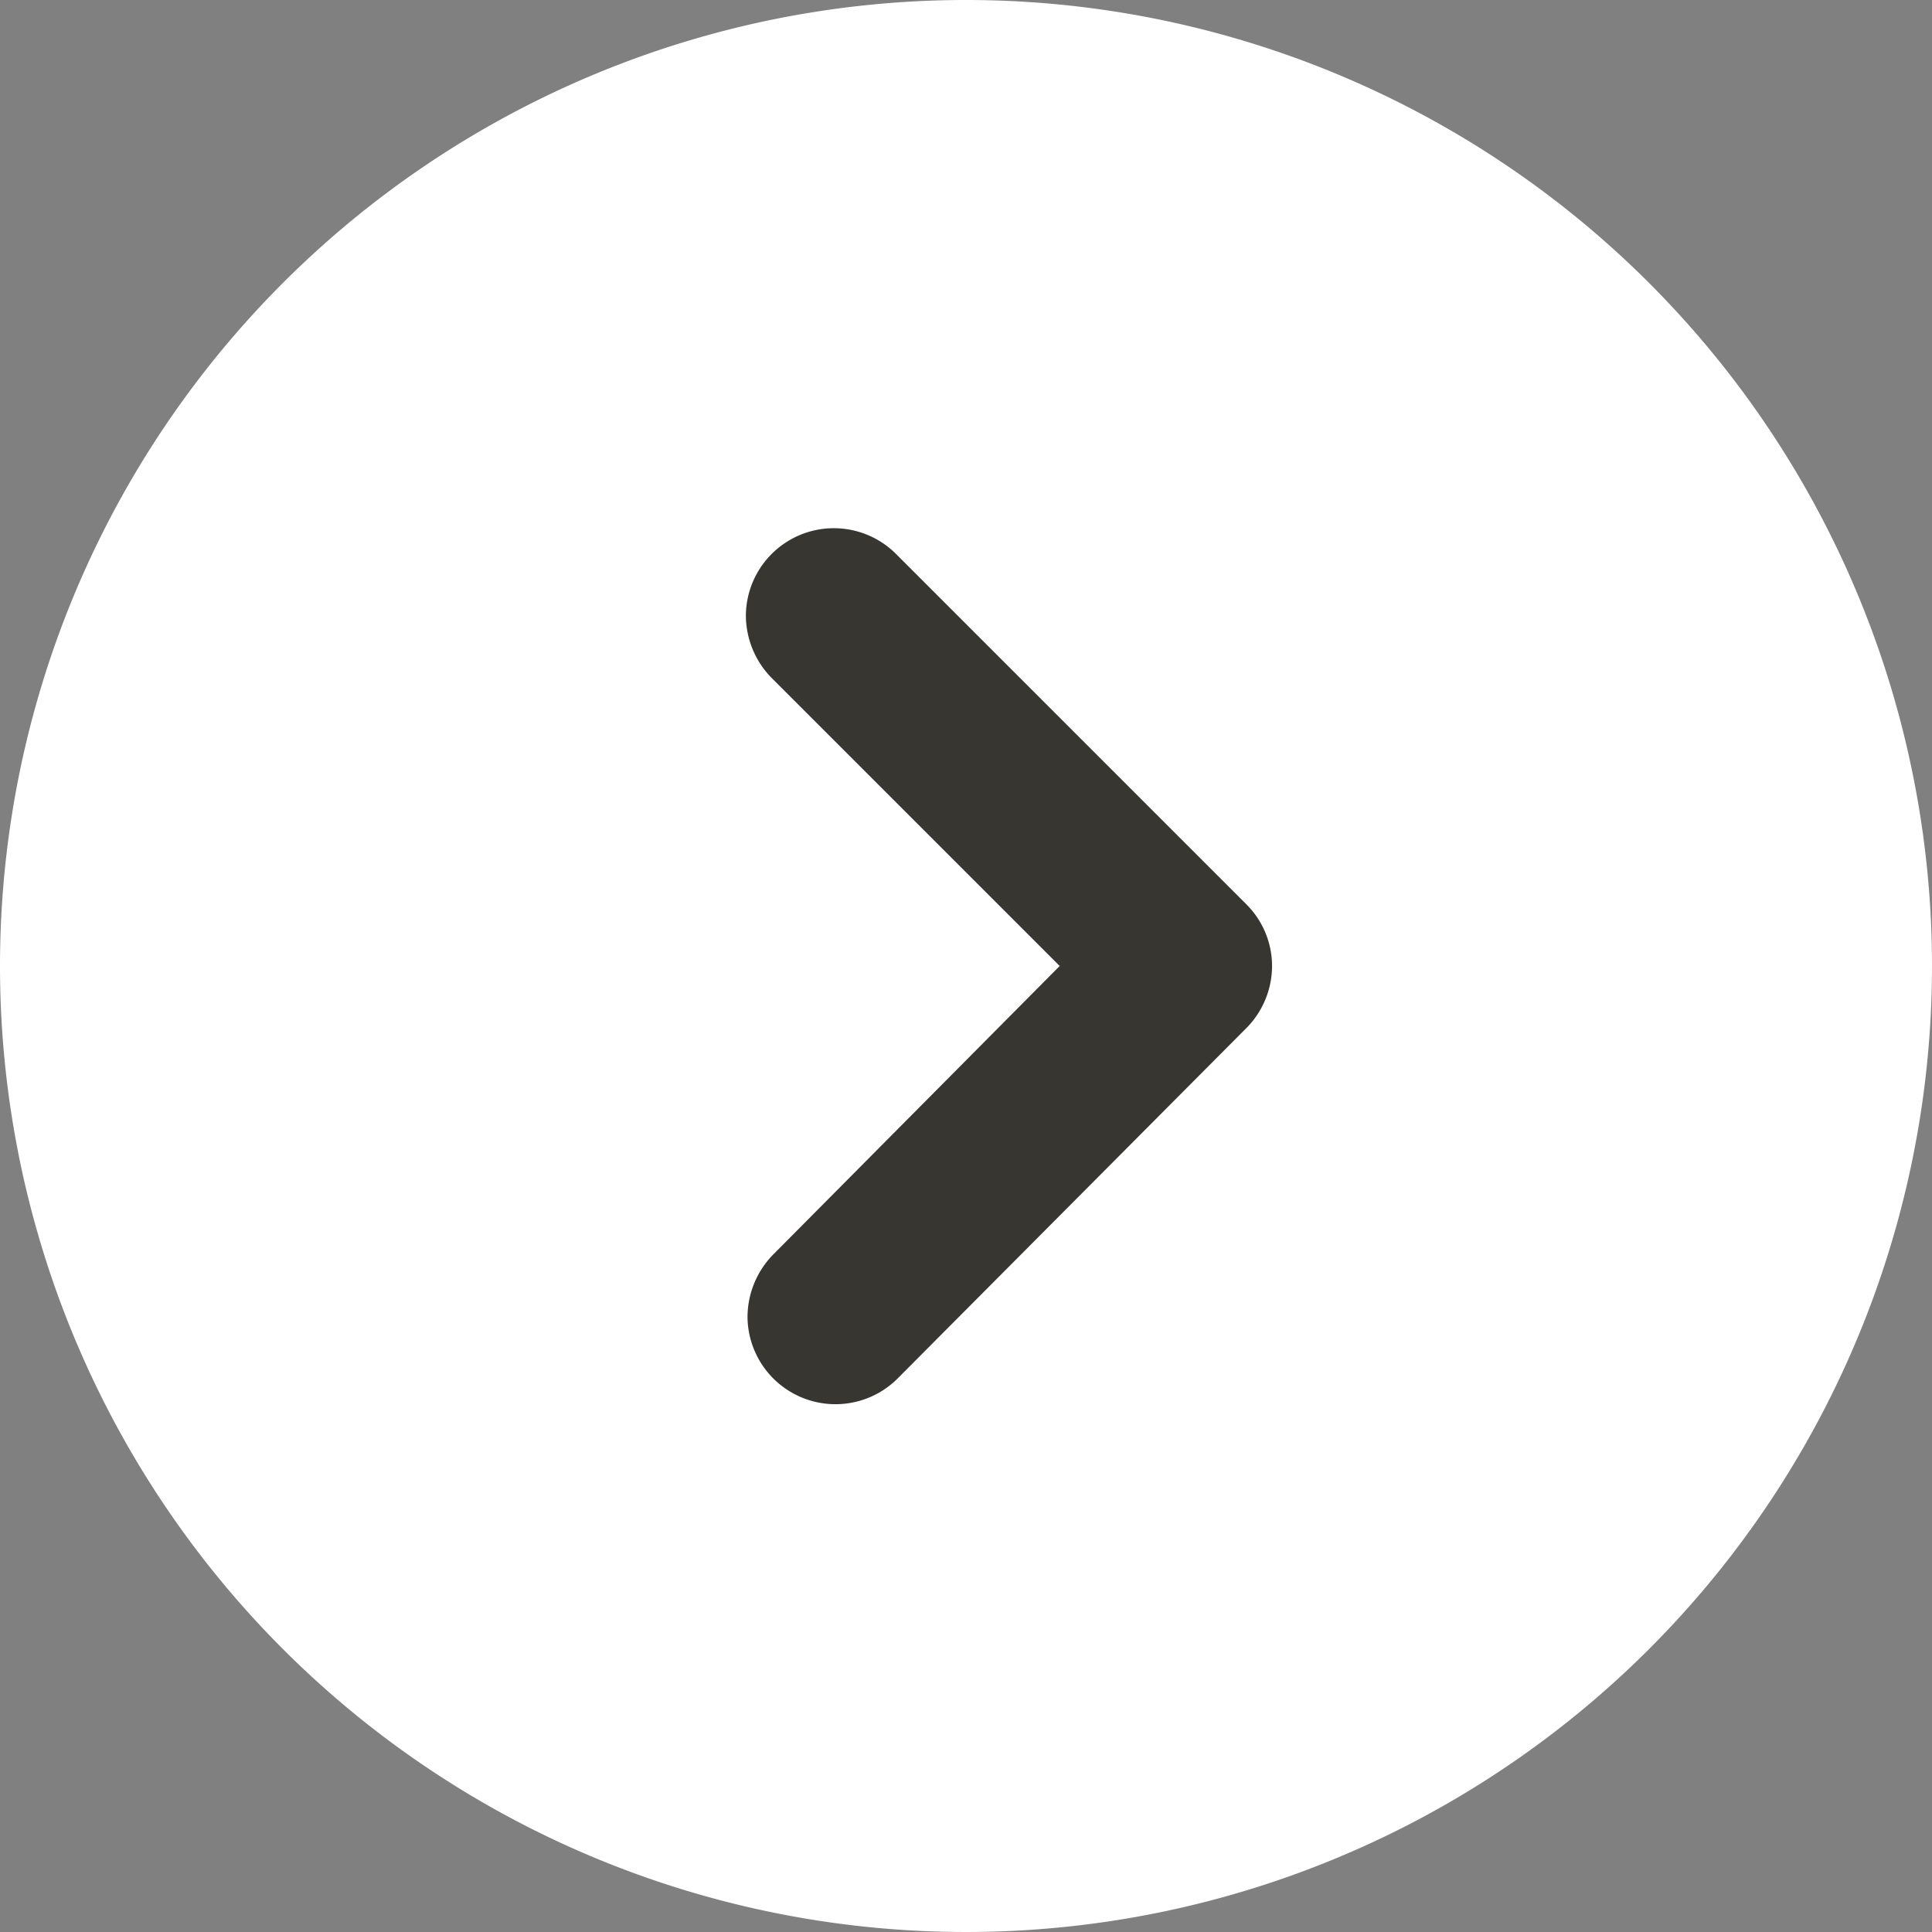
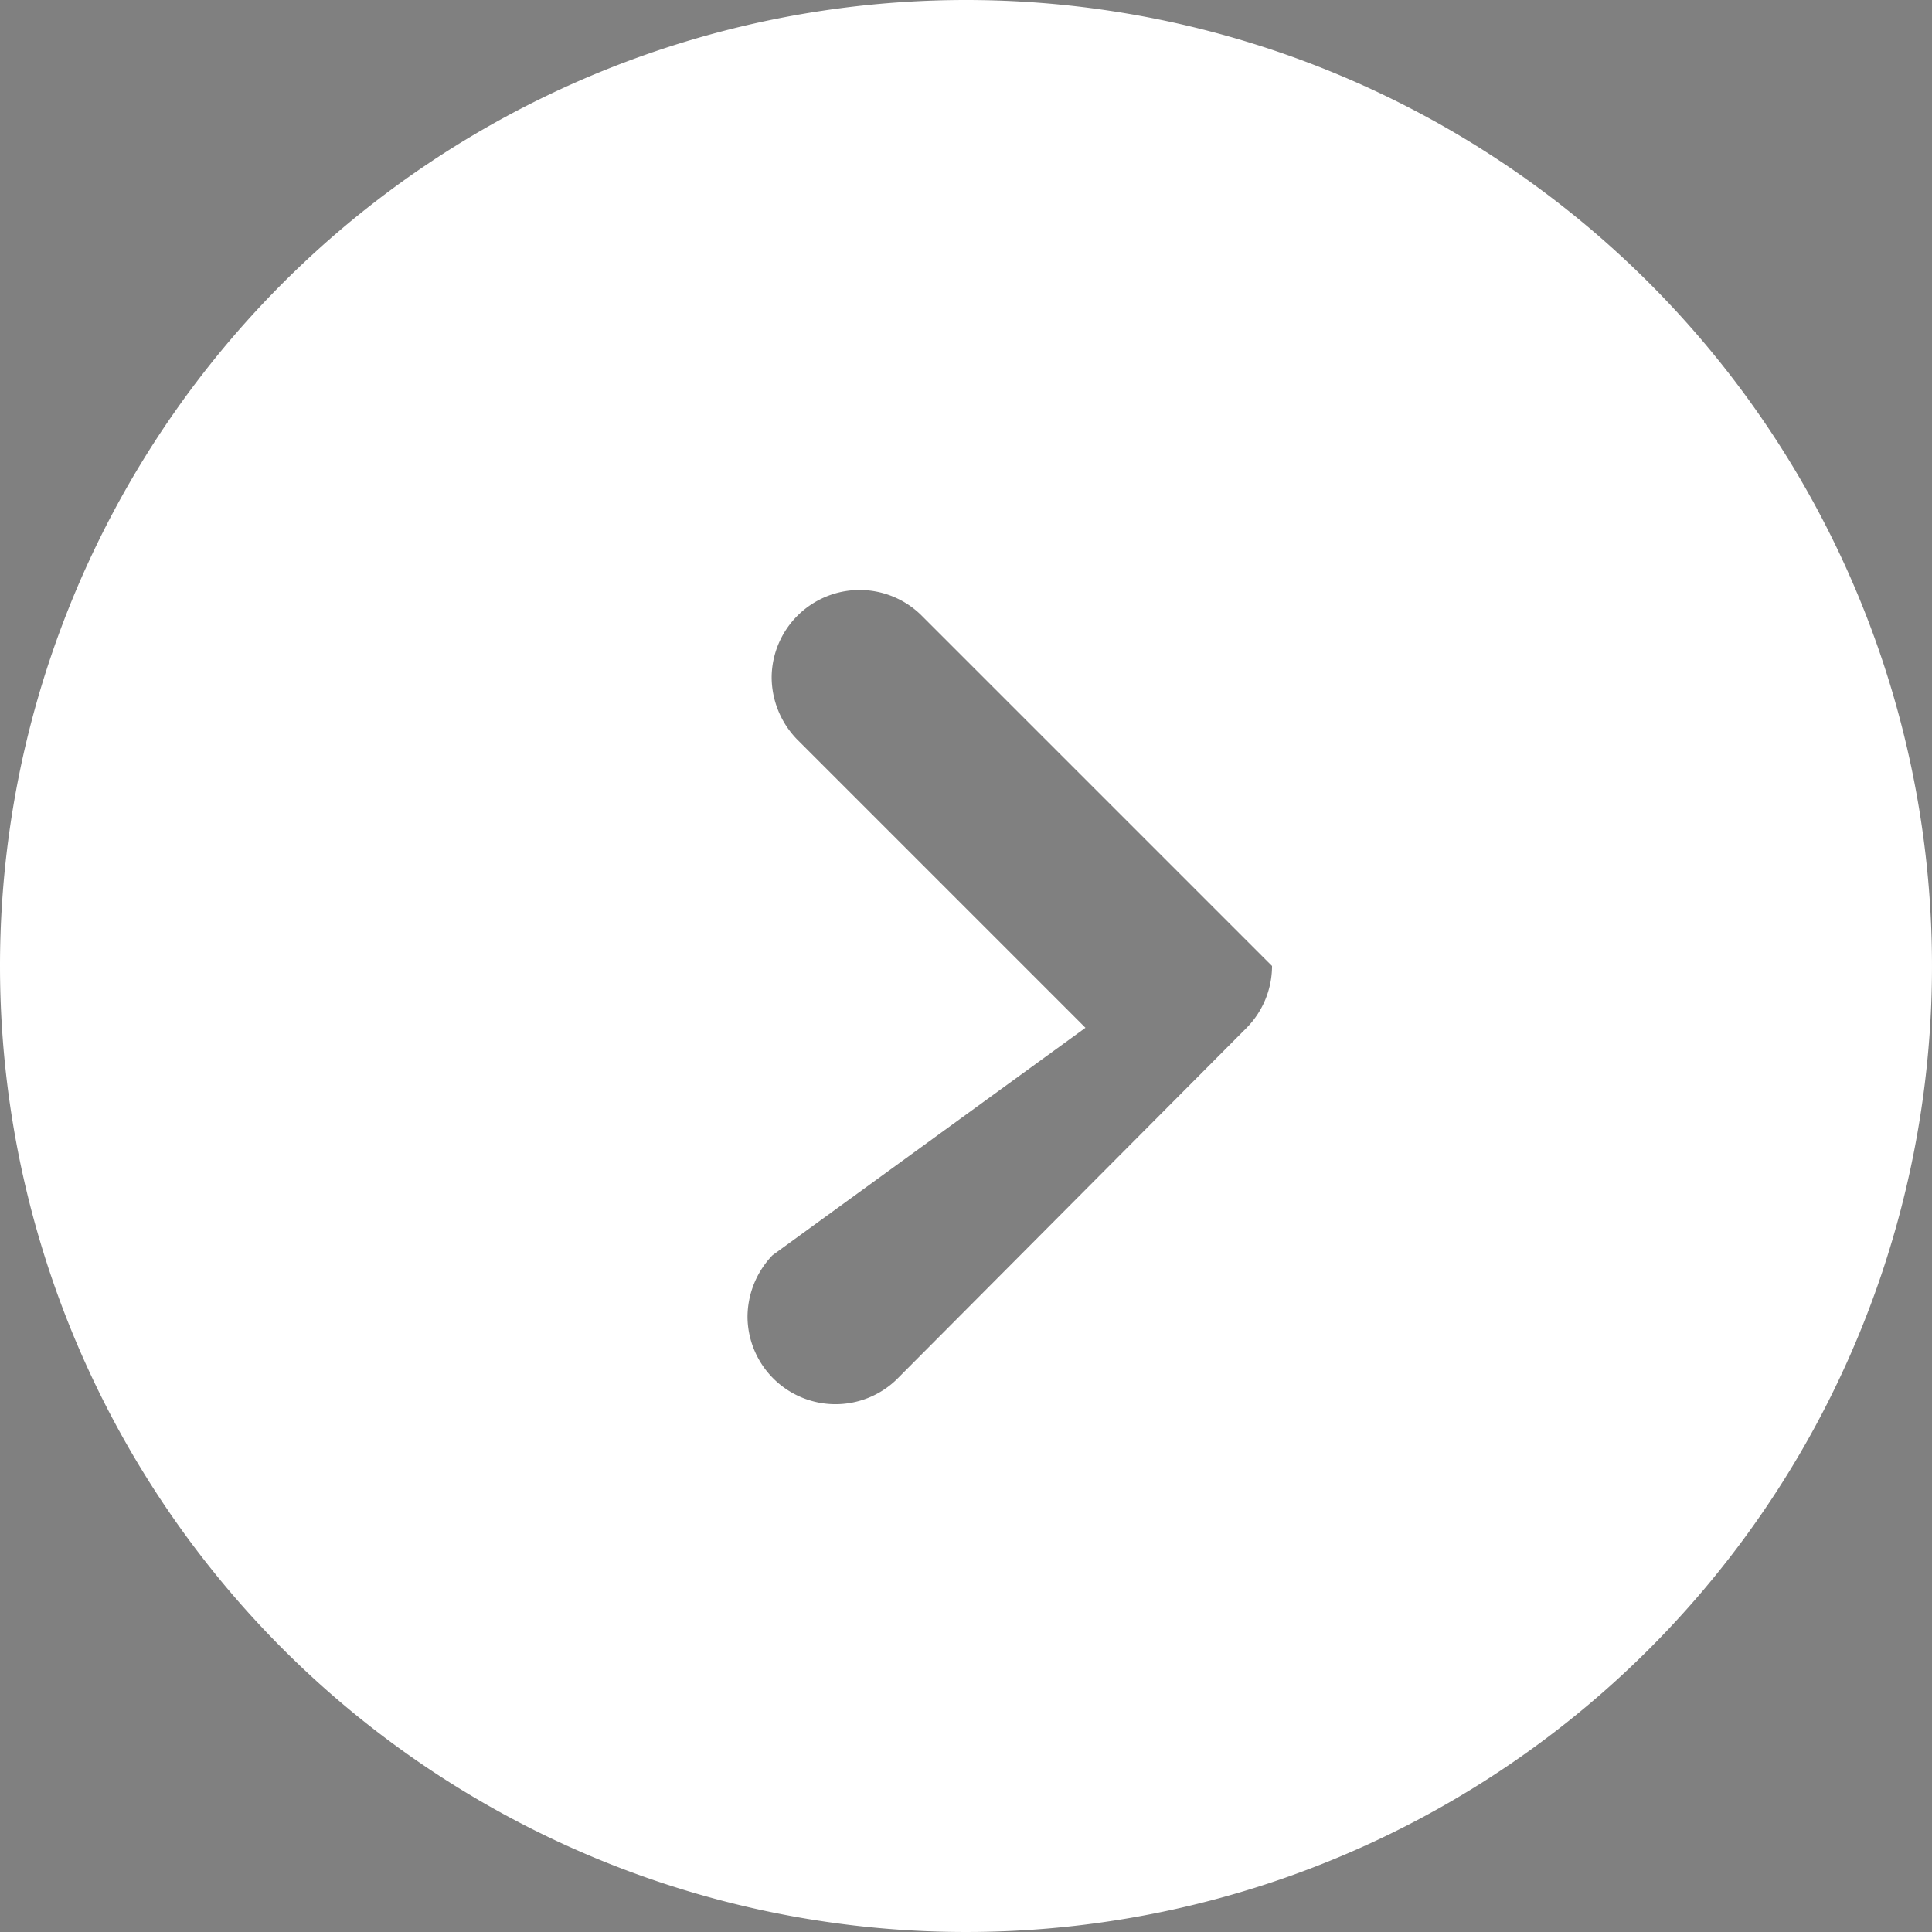
<svg xmlns="http://www.w3.org/2000/svg" id="Layer_1" data-name="Layer 1" width="48" height="48" viewBox="0 0 47.22 47.22">
  <rect x="0" y="0" width="47.22" height="47.22" fill="#808080" stroke="none" />
  <defs>
    <style>.cls-1{fill:#383630;}.cls-2{fill:#fff;fill-rule:evenodd;}</style>
  </defs>
-   <rect class="cls-1" x="11.9" y="12.17" width="20.4" height="22.32" />
-   <path class="cls-2" d="M.54,24.28A23.61,23.61,0,1,0,24.15.67,23.61,23.61,0,0,0,.54,24.28Zm18.88,7.07a2.19,2.19,0,0,0-.61,1.51,2.15,2.15,0,0,0,3.64,1.53L31,25.8a2.16,2.16,0,0,0,.63-1.52A2.13,2.13,0,0,0,31,22.77l-8.59-8.59a2.15,2.15,0,0,0-3.64,1.53,2.19,2.19,0,0,0,.61,1.51l7.06,7.06Z" transform="translate(-0.54 -0.67)" />
+   <path class="cls-2" d="M.54,24.28A23.61,23.61,0,1,0,24.15.67,23.61,23.61,0,0,0,.54,24.28Zm18.88,7.07a2.19,2.19,0,0,0-.61,1.51,2.15,2.15,0,0,0,3.64,1.53L31,25.8a2.16,2.16,0,0,0,.63-1.52l-8.59-8.59a2.15,2.15,0,0,0-3.64,1.53,2.19,2.19,0,0,0,.61,1.51l7.06,7.06Z" transform="translate(-0.54 -0.67)" />
</svg>